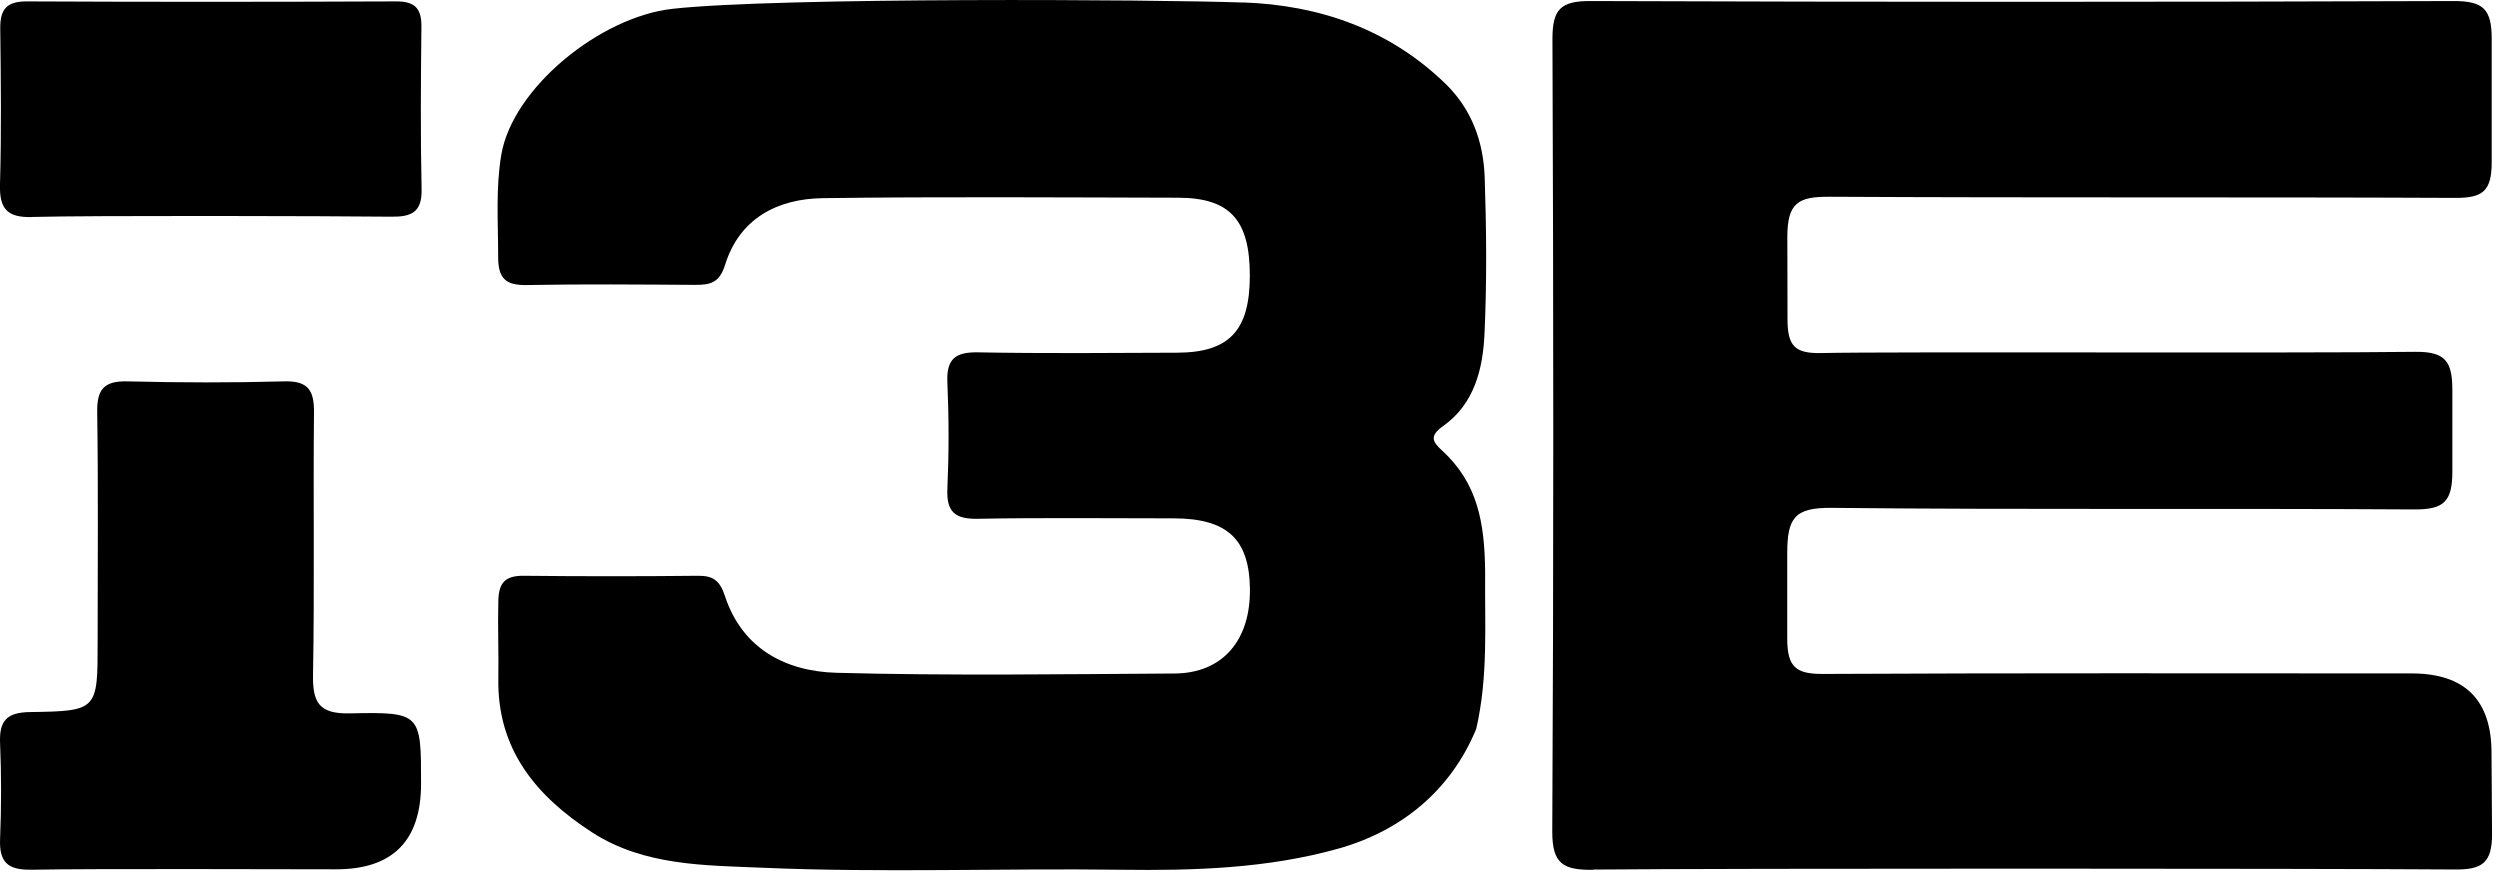
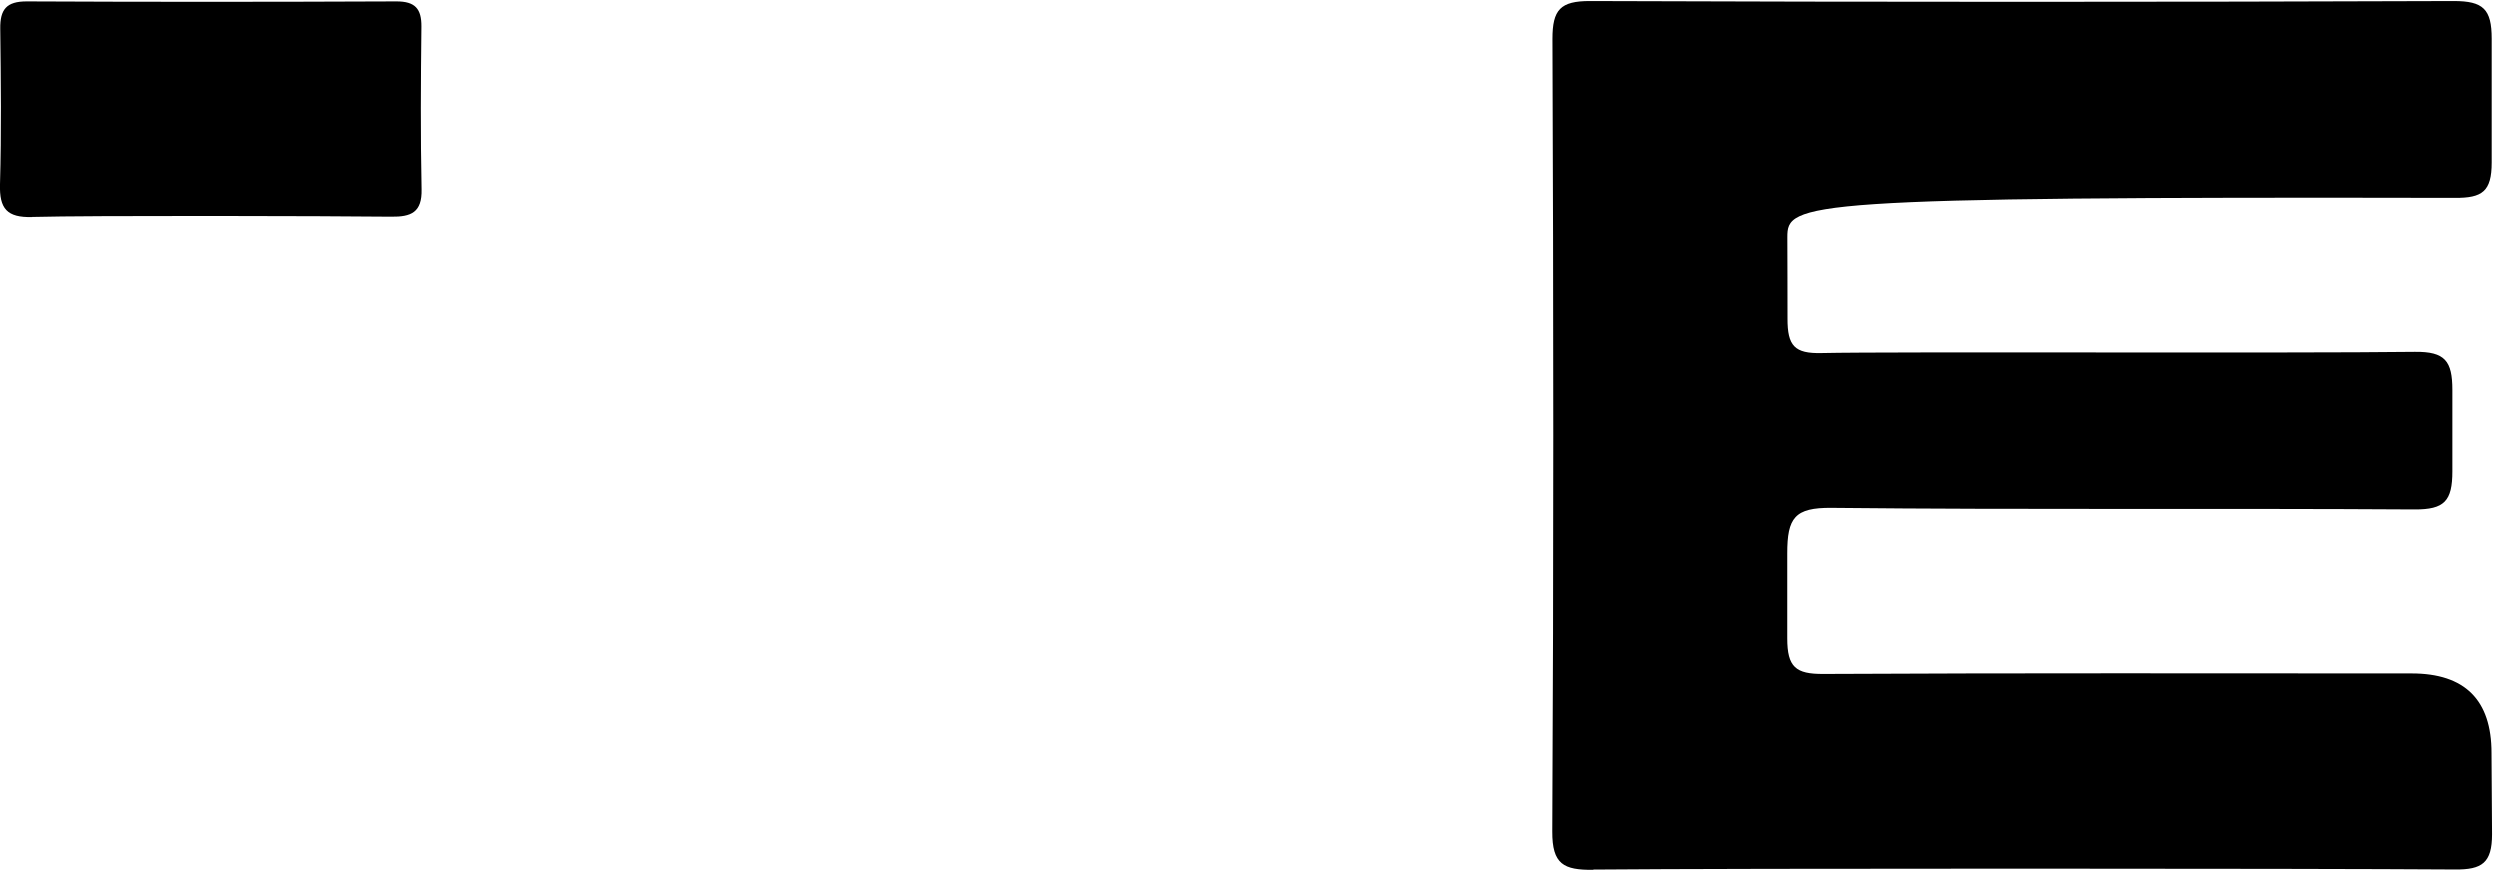
<svg xmlns="http://www.w3.org/2000/svg" width="286" height="100" viewBox="0 0 286 100" fill="none">
-   <path d="M182.28 99.509C178.89 99.539 177.56 98.889 177.58 95.109C177.74 64.889 177.72 34.669 177.6 4.449C177.6 1.109 178.5 0.109 181.91 0.119C214.84 0.239 247.77 0.239 280.71 0.119C284.08 0.119 285.05 1.039 285.05 4.429V18.589C285.05 21.919 283.96 22.659 280.85 22.639C257 22.529 233.15 22.639 209.29 22.509C205.72 22.489 204.47 23.189 204.47 27.139C204.47 30.139 204.5 33.309 204.49 36.439C204.48 39.569 205.3 40.459 208.37 40.389C216.63 40.209 261.9 40.429 276.26 40.249C279.71 40.209 280.55 41.289 280.55 44.619V53.919C280.55 57.319 279.64 58.299 276.22 58.279C254 58.139 231.77 58.329 209.54 58.099C205.3 58.059 204.46 59.239 204.46 63.319V73.019C204.46 76.319 205.43 77.119 208.6 77.099C231.37 76.979 253.12 77.039 275.89 77.039C281.98 77.039 285.03 80.069 285.03 86.139C285.03 89.239 285.09 92.359 285.09 95.439C285.09 98.719 283.94 99.499 280.86 99.469C264.06 99.349 198.66 99.329 182.27 99.479V99.509H182.28Z" fill="currentColor" />
-   <path d="M142.24 0.279C150.91 0.589 158.84 3.309 165.27 9.489C168.38 12.469 169.71 16.219 169.85 20.329C170.05 26.259 170.1 32.209 169.83 38.129C169.65 42.169 168.69 46.209 165.07 48.759C163.52 49.849 163.87 50.539 164.94 51.509C169.06 55.259 169.84 59.819 169.9 65.389C169.84 71.429 170.27 77.349 168.88 83.389C165.97 90.429 160.32 95.069 153.05 97.099C145 99.349 136.65 99.609 128.28 99.499C114.6 99.319 100.89 99.859 87.23 99.269C80.68 98.989 73.69 99.069 67.76 95.239C61.35 91.099 56.86 85.739 57.01 77.599C57.06 74.629 56.93 71.789 57.01 68.699C57.06 66.599 57.86 65.849 59.93 65.869C66.57 65.939 73.21 65.939 79.85 65.869C81.62 65.849 82.36 66.449 82.94 68.209C84.94 74.259 89.93 76.819 95.74 76.969C108.6 77.309 121.48 77.129 134.36 77.049C139.87 77.019 143.09 73.249 142.99 67.299C142.9 61.639 140.36 59.309 134.25 59.299C126.8 59.299 119.34 59.209 111.89 59.349C109.25 59.399 108.26 58.579 108.38 55.899C108.56 51.859 108.56 47.799 108.38 43.759C108.26 41.059 109.28 40.259 111.9 40.309C119.49 40.449 127.08 40.379 134.66 40.349C140.64 40.329 142.98 37.809 142.98 31.519C142.98 25.229 140.76 22.629 134.79 22.619C121.24 22.589 107.69 22.489 94.14 22.669C88.93 22.739 84.6 24.989 82.95 30.299C82.29 32.429 81.18 32.599 79.44 32.589C73.07 32.549 66.7 32.489 60.33 32.609C57.91 32.659 56.98 31.919 56.99 29.389C56.99 25.429 56.7 21.499 57.35 17.699C58.65 10.059 68.65 1.929 76.93 1.009C88.98 -0.331 132.46 -0.061 142.2 0.289H142.24V0.279Z" fill="currentColor" />
-   <path d="M3.52 99.489C0.84 99.539 -0.1 98.579 0.01 95.959C0.16 92.319 0.16 88.669 0.01 85.039C-0.1 82.469 0.74 81.499 3.45 81.459C11.17 81.349 11.17 81.239 11.17 73.429C11.17 64.659 11.25 55.899 11.12 47.129C11.08 44.479 11.95 43.559 14.62 43.629C20.58 43.779 26.54 43.789 32.5 43.629C35.27 43.549 35.95 44.669 35.92 47.209C35.82 57.189 35.99 67.169 35.81 77.149C35.75 80.359 36.48 81.689 40.03 81.609C48.17 81.439 48.17 81.609 48.17 89.649C48.17 96.179 44.93 99.449 38.46 99.449C33.72 99.449 10.41 99.359 3.51 99.499L3.52 99.489Z" fill="currentColor" />
+   <path d="M182.28 99.509C178.89 99.539 177.56 98.889 177.58 95.109C177.74 64.889 177.72 34.669 177.6 4.449C177.6 1.109 178.5 0.109 181.91 0.119C214.84 0.239 247.77 0.239 280.71 0.119C284.08 0.119 285.05 1.039 285.05 4.429V18.589C285.05 21.919 283.96 22.659 280.85 22.639C205.72 22.489 204.47 23.189 204.47 27.139C204.47 30.139 204.5 33.309 204.49 36.439C204.48 39.569 205.3 40.459 208.37 40.389C216.63 40.209 261.9 40.429 276.26 40.249C279.71 40.209 280.55 41.289 280.55 44.619V53.919C280.55 57.319 279.64 58.299 276.22 58.279C254 58.139 231.77 58.329 209.54 58.099C205.3 58.059 204.46 59.239 204.46 63.319V73.019C204.46 76.319 205.43 77.119 208.6 77.099C231.37 76.979 253.12 77.039 275.89 77.039C281.98 77.039 285.03 80.069 285.03 86.139C285.03 89.239 285.09 92.359 285.09 95.439C285.09 98.719 283.94 99.499 280.86 99.469C264.06 99.349 198.66 99.329 182.27 99.479V99.509H182.28Z" fill="currentColor" />
  <path d="M3.69 24.83C0.8 24.91 -0.08 23.88 4.37163e-05 21.08C0.17 15.15 0.1 9.21 0.03 3.28C4.37181e-05 1.08 0.74 0.15 3.08 0.16C17.17 0.23 31.27 0.22 45.36 0.16C47.48 0.16 48.23 0.99 48.21 3.05C48.14 9.25 48.1 15.46 48.23 21.66C48.29 24.3 47.04 24.82 44.75 24.79C37.7 24.71 10.33 24.64 3.69 24.82V24.83Z" fill="currentColor" />
</svg>